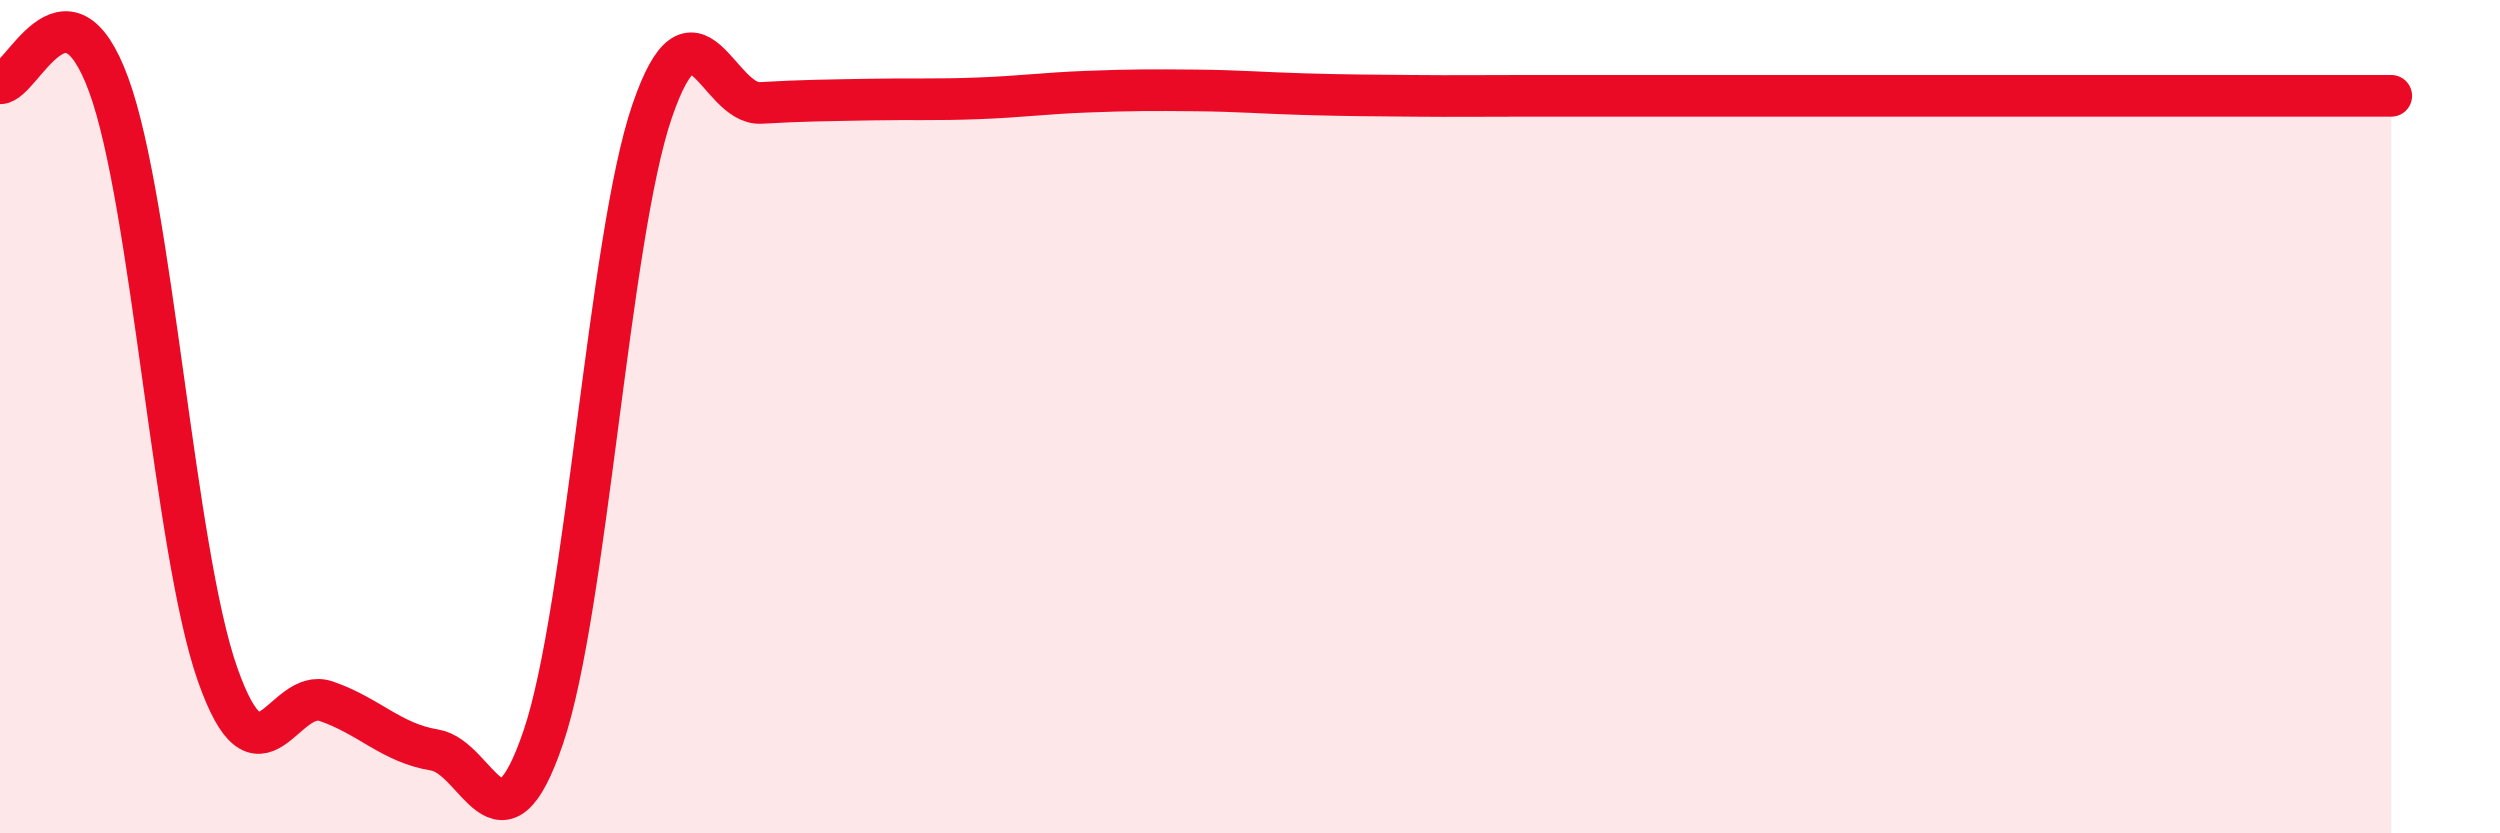
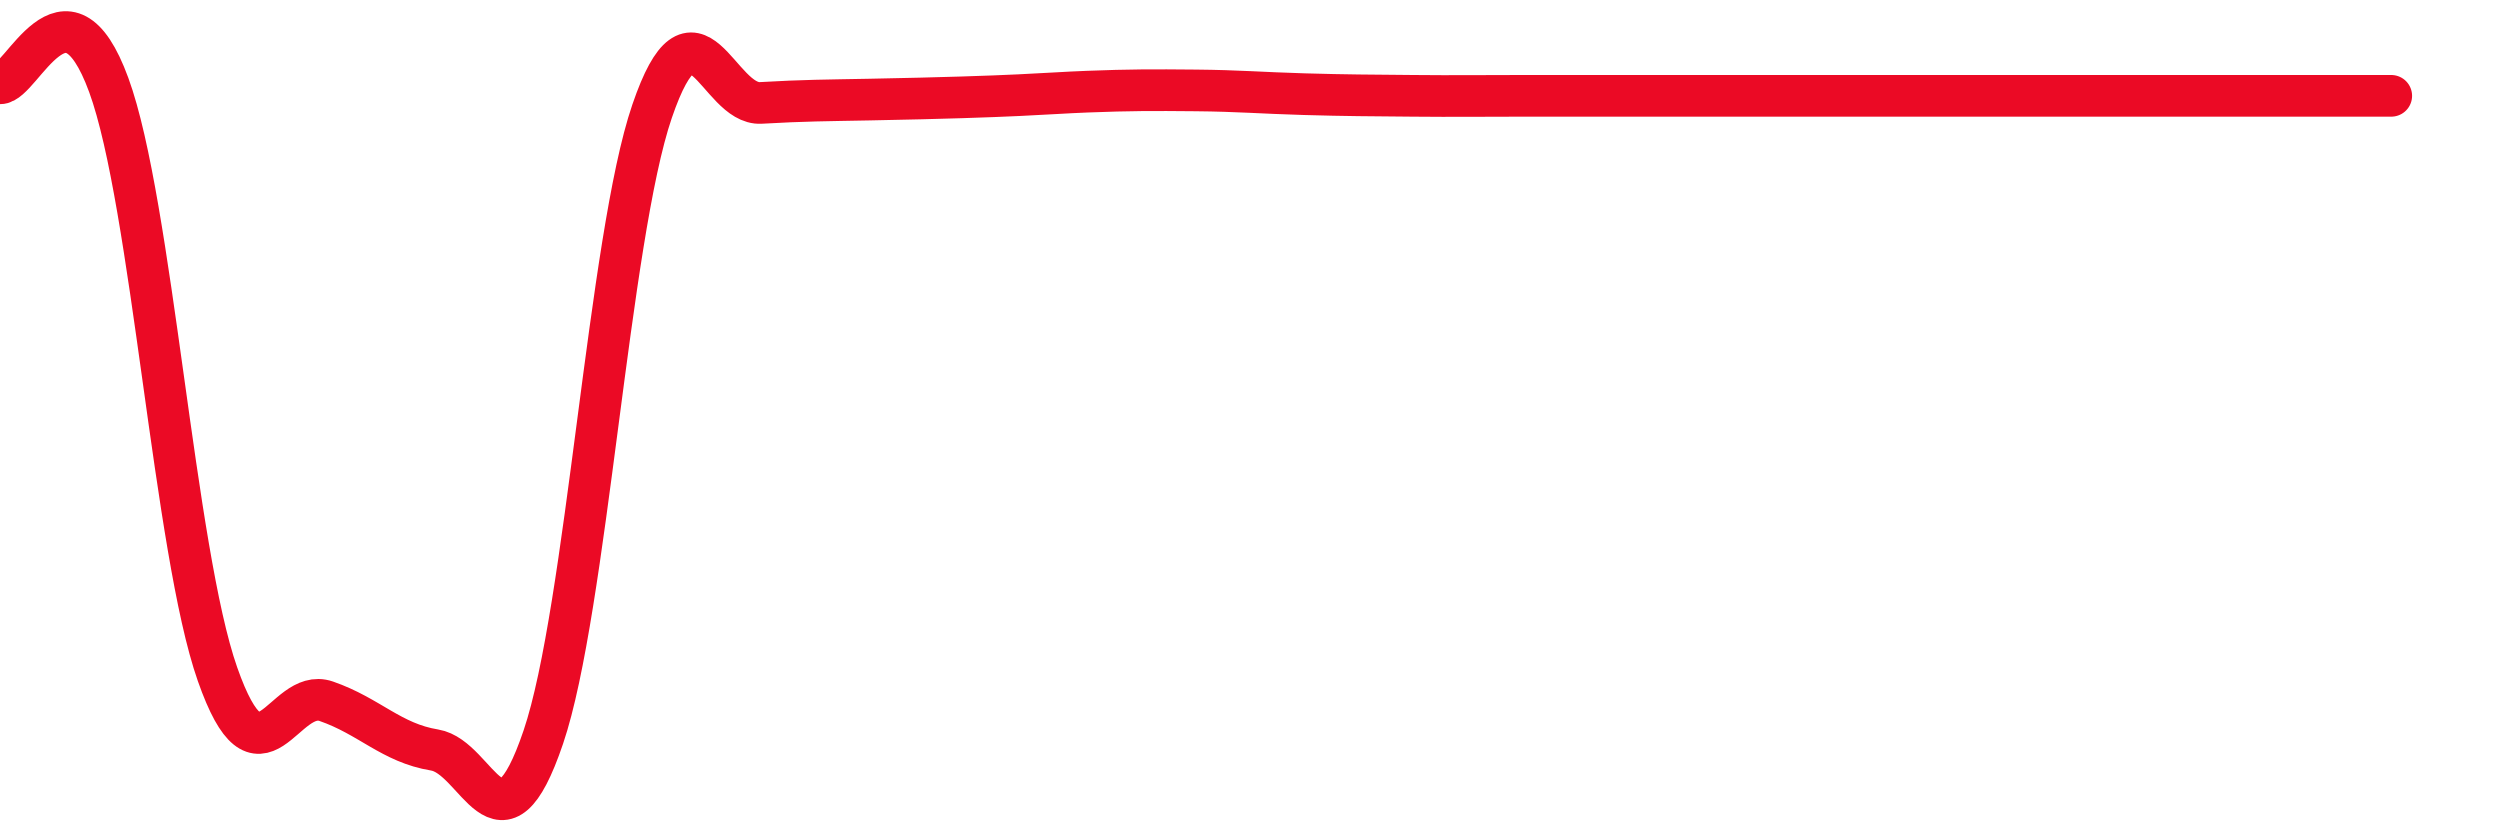
<svg xmlns="http://www.w3.org/2000/svg" width="60" height="20" viewBox="0 0 60 20">
-   <path d="M 0,2 C 0.52,2.01 1.57,-0.8 2.61,2.04 C 3.65,4.88 4.18,13.22 5.22,16.18 C 6.26,19.14 6.79,16.47 7.83,16.83 C 8.87,17.19 9.39,17.83 10.43,18 C 11.47,18.17 12,20.76 13.04,17.69 C 14.08,14.62 14.61,5.71 15.65,2.67 C 16.69,-0.37 17.22,2.53 18.26,2.47 C 19.3,2.41 19.83,2.41 20.87,2.39 C 21.91,2.37 22.44,2.4 23.48,2.36 C 24.52,2.32 25.05,2.24 26.09,2.2 C 27.13,2.16 27.66,2.16 28.7,2.17 C 29.74,2.18 30.26,2.23 31.3,2.26 C 32.34,2.29 32.87,2.29 33.91,2.3 C 34.95,2.31 35.48,2.3 36.52,2.3 C 37.56,2.3 38.09,2.3 39.13,2.3 C 40.17,2.3 40.7,2.3 41.74,2.3 C 42.78,2.3 43.31,2.3 44.35,2.3 C 45.39,2.3 45.92,2.3 46.96,2.3 C 48,2.3 48.53,2.3 49.57,2.3 C 50.61,2.3 51.13,2.3 52.17,2.3 C 53.21,2.3 53.74,2.3 54.78,2.3 C 55.82,2.3 56.87,2.3 57.39,2.3L57.39 20L0 20Z" fill="#EB0A25" opacity="0.1" stroke-linecap="round" stroke-linejoin="round" />
-   <path d="M 0,2 C 0.52,2.01 1.57,-0.8 2.61,2.04 C 3.65,4.88 4.18,13.22 5.22,16.18 C 6.26,19.14 6.79,16.47 7.83,16.83 C 8.87,17.19 9.39,17.83 10.43,18 C 11.47,18.17 12,20.76 13.04,17.69 C 14.08,14.62 14.61,5.71 15.65,2.67 C 16.69,-0.37 17.22,2.53 18.26,2.47 C 19.3,2.41 19.83,2.41 20.87,2.39 C 21.91,2.37 22.44,2.4 23.48,2.36 C 24.52,2.32 25.05,2.24 26.09,2.2 C 27.13,2.16 27.66,2.16 28.7,2.17 C 29.74,2.18 30.26,2.23 31.3,2.26 C 32.34,2.29 32.87,2.29 33.91,2.3 C 34.95,2.31 35.48,2.3 36.52,2.3 C 37.56,2.3 38.09,2.3 39.13,2.3 C 40.17,2.3 40.7,2.3 41.74,2.3 C 42.78,2.3 43.31,2.3 44.35,2.3 C 45.39,2.3 45.92,2.3 46.96,2.3 C 48,2.3 48.53,2.3 49.57,2.3 C 50.61,2.3 51.13,2.3 52.17,2.3 C 53.21,2.3 53.74,2.3 54.78,2.3 C 55.82,2.3 56.87,2.3 57.39,2.3" stroke="#EB0A25" stroke-width="1" fill="none" stroke-linecap="round" stroke-linejoin="round" />
+   <path d="M 0,2 C 0.52,2.01 1.57,-0.8 2.61,2.04 C 3.65,4.88 4.18,13.22 5.22,16.18 C 6.26,19.14 6.79,16.47 7.83,16.83 C 8.87,17.19 9.39,17.83 10.43,18 C 11.47,18.17 12,20.76 13.04,17.69 C 14.08,14.62 14.61,5.71 15.65,2.67 C 16.69,-0.37 17.22,2.53 18.26,2.47 C 19.3,2.41 19.83,2.41 20.87,2.39 C 24.52,2.32 25.05,2.24 26.09,2.2 C 27.13,2.16 27.66,2.16 28.7,2.17 C 29.74,2.18 30.26,2.23 31.3,2.26 C 32.34,2.29 32.87,2.29 33.91,2.3 C 34.95,2.31 35.48,2.3 36.52,2.3 C 37.56,2.3 38.09,2.3 39.13,2.3 C 40.17,2.3 40.7,2.3 41.74,2.3 C 42.78,2.3 43.31,2.3 44.35,2.3 C 45.39,2.3 45.92,2.3 46.96,2.3 C 48,2.3 48.53,2.3 49.57,2.3 C 50.61,2.3 51.13,2.3 52.17,2.3 C 53.21,2.3 53.74,2.3 54.78,2.3 C 55.82,2.3 56.87,2.3 57.39,2.3" stroke="#EB0A25" stroke-width="1" fill="none" stroke-linecap="round" stroke-linejoin="round" />
</svg>